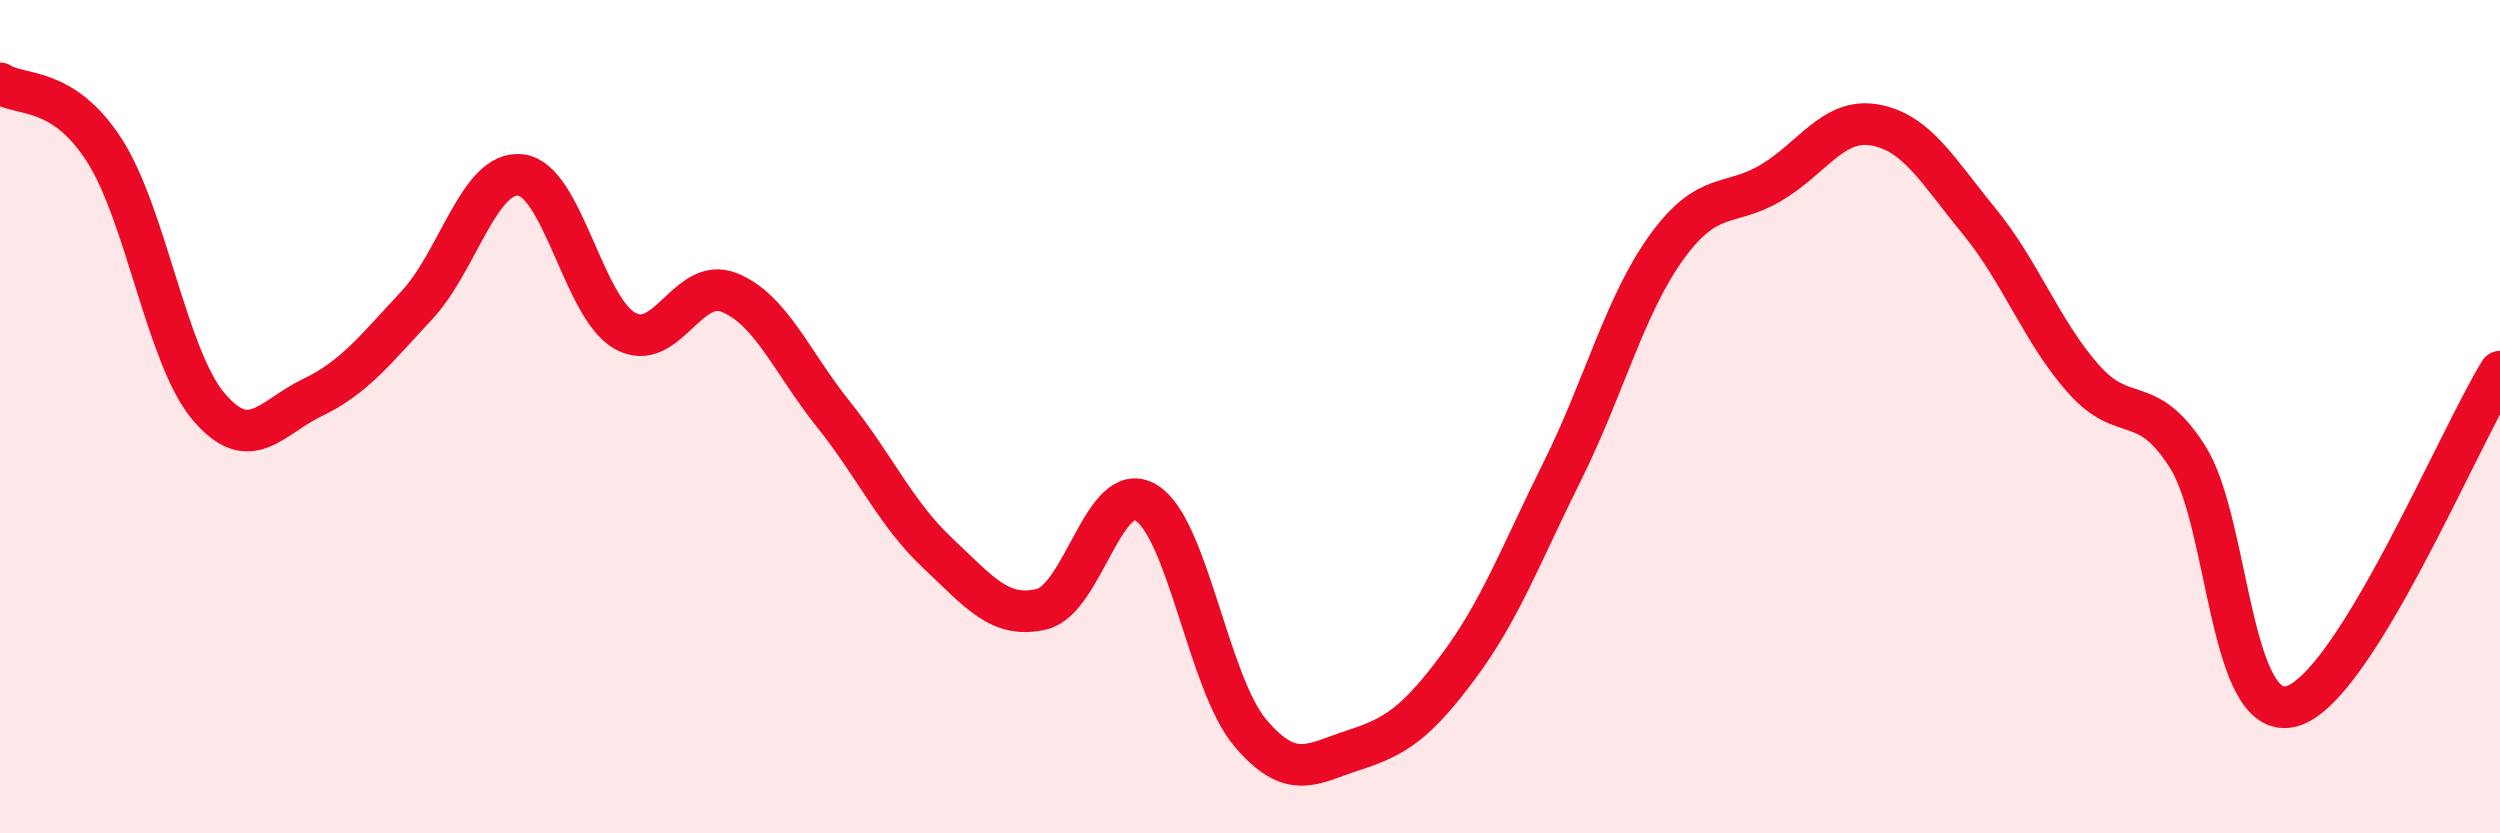
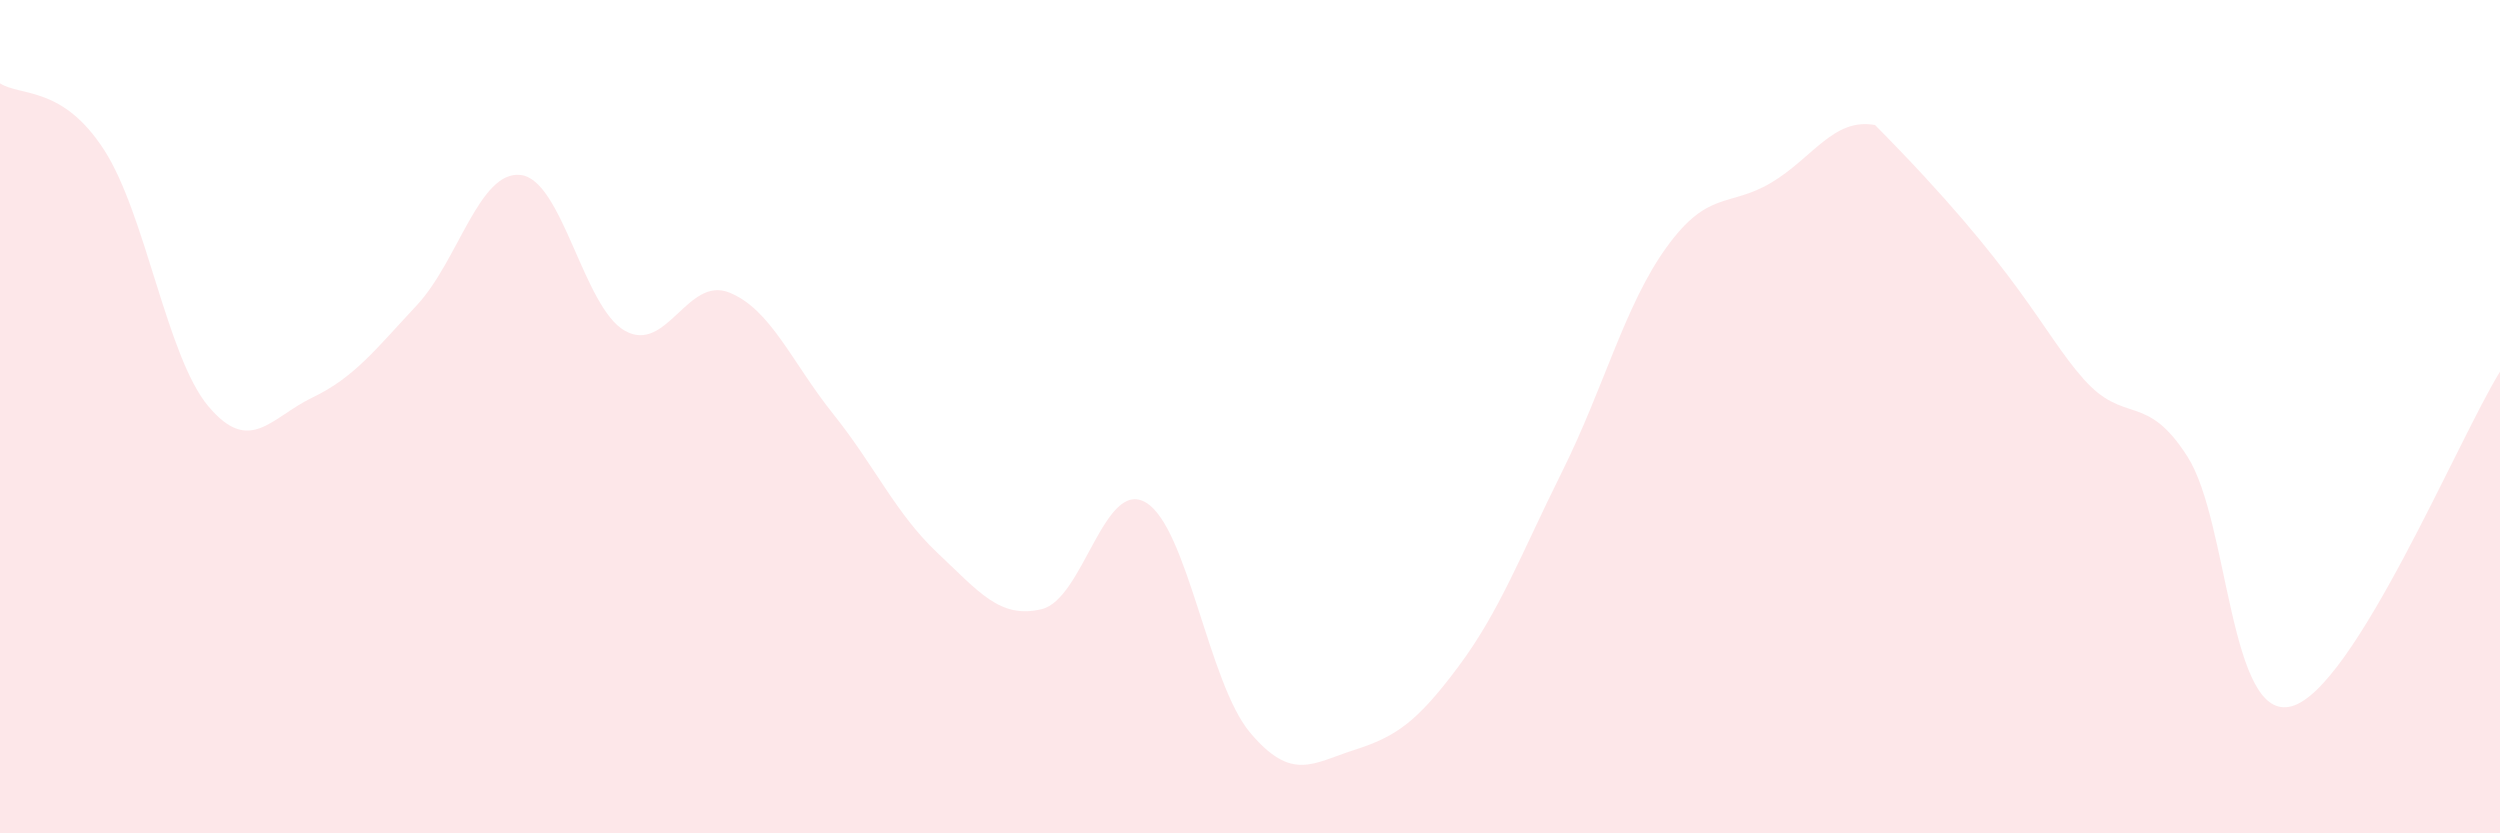
<svg xmlns="http://www.w3.org/2000/svg" width="60" height="20" viewBox="0 0 60 20">
-   <path d="M 0,2 C 0.5,2.32 1.5,2.05 2.5,3.6 C 3.5,5.15 4,8.56 5,9.75 C 6,10.94 6.5,10.02 7.5,9.54 C 8.5,9.06 9,8.4 10,7.33 C 11,6.26 11.5,4.08 12.5,4.2 C 13.5,4.32 14,7.38 15,7.94 C 16,8.5 16.5,6.62 17.5,7.02 C 18.5,7.42 19,8.69 20,9.94 C 21,11.19 21.5,12.33 22.5,13.27 C 23.5,14.21 24,14.86 25,14.62 C 26,14.38 26.5,11.47 27.5,12.06 C 28.5,12.65 29,16.39 30,17.58 C 31,18.77 31.5,18.32 32.5,18 C 33.5,17.68 34,17.34 35,16 C 36,14.66 36.5,13.31 37.5,11.3 C 38.5,9.29 39,7.31 40,5.93 C 41,4.55 41.5,4.98 42.5,4.39 C 43.5,3.8 44,2.82 45,3 C 46,3.18 46.5,4.09 47.5,5.31 C 48.5,6.53 49,7.96 50,9.09 C 51,10.22 51.5,9.39 52.5,10.96 C 53.5,12.53 53.5,17.36 55,16.95 C 56.5,16.54 59,10.53 60,8.92L60 20L0 20Z" fill="#EB0A25" opacity="0.1" stroke-linecap="round" stroke-linejoin="round" />
-   <path d="M 0,2 C 0.5,2.32 1.5,2.05 2.5,3.6 C 3.5,5.15 4,8.56 5,9.75 C 6,10.94 6.5,10.02 7.5,9.54 C 8.5,9.06 9,8.4 10,7.33 C 11,6.26 11.5,4.08 12.5,4.2 C 13.5,4.32 14,7.38 15,7.94 C 16,8.5 16.5,6.62 17.5,7.02 C 18.5,7.42 19,8.69 20,9.94 C 21,11.19 21.5,12.33 22.5,13.27 C 23.5,14.21 24,14.86 25,14.62 C 26,14.38 26.5,11.47 27.5,12.06 C 28.5,12.65 29,16.39 30,17.58 C 31,18.77 31.5,18.32 32.5,18 C 33.5,17.68 34,17.34 35,16 C 36,14.66 36.5,13.31 37.5,11.3 C 38.5,9.29 39,7.31 40,5.93 C 41,4.55 41.5,4.98 42.5,4.39 C 43.5,3.8 44,2.82 45,3 C 46,3.18 46.5,4.09 47.5,5.31 C 48.5,6.53 49,7.96 50,9.09 C 51,10.22 51.5,9.39 52.5,10.96 C 53.5,12.53 53.5,17.36 55,16.95 C 56.5,16.54 59,10.53 60,8.92" stroke="#EB0A25" stroke-width="1" fill="none" stroke-linecap="round" stroke-linejoin="round" />
+   <path d="M 0,2 C 0.5,2.32 1.5,2.05 2.5,3.6 C 3.5,5.15 4,8.56 5,9.75 C 6,10.94 6.5,10.02 7.5,9.54 C 8.5,9.06 9,8.4 10,7.33 C 11,6.26 11.5,4.08 12.5,4.2 C 13.5,4.32 14,7.38 15,7.94 C 16,8.5 16.5,6.62 17.5,7.02 C 18.5,7.42 19,8.69 20,9.94 C 21,11.19 21.5,12.33 22.5,13.27 C 23.5,14.21 24,14.86 25,14.62 C 26,14.38 26.5,11.47 27.5,12.06 C 28.5,12.65 29,16.39 30,17.58 C 31,18.77 31.5,18.32 32.5,18 C 33.5,17.68 34,17.34 35,16 C 36,14.66 36.5,13.31 37.5,11.3 C 38.5,9.29 39,7.31 40,5.93 C 41,4.55 41.5,4.98 42.5,4.39 C 43.5,3.8 44,2.82 45,3 C 48.5,6.53 49,7.96 50,9.09 C 51,10.22 51.5,9.39 52.5,10.96 C 53.5,12.53 53.5,17.36 55,16.95 C 56.5,16.54 59,10.53 60,8.92L60 20L0 20Z" fill="#EB0A25" opacity="0.1" stroke-linecap="round" stroke-linejoin="round" />
</svg>